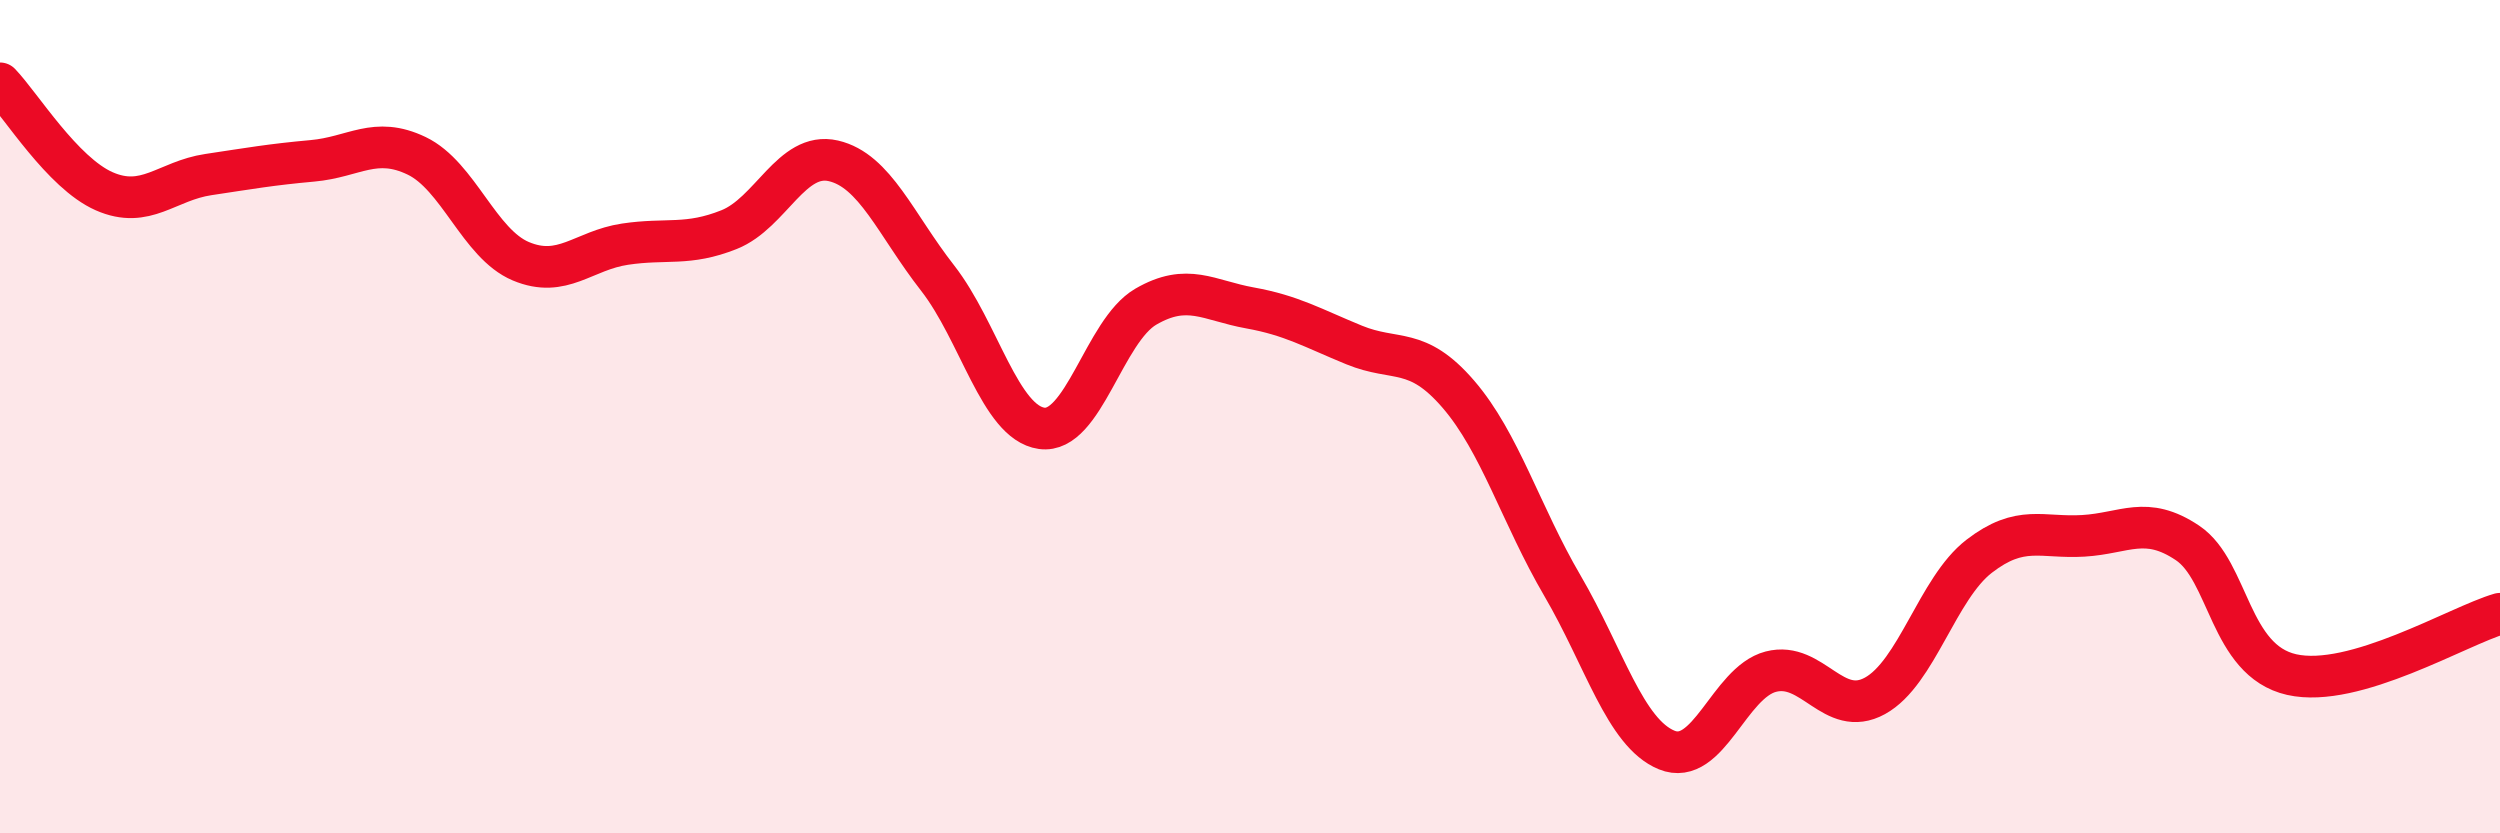
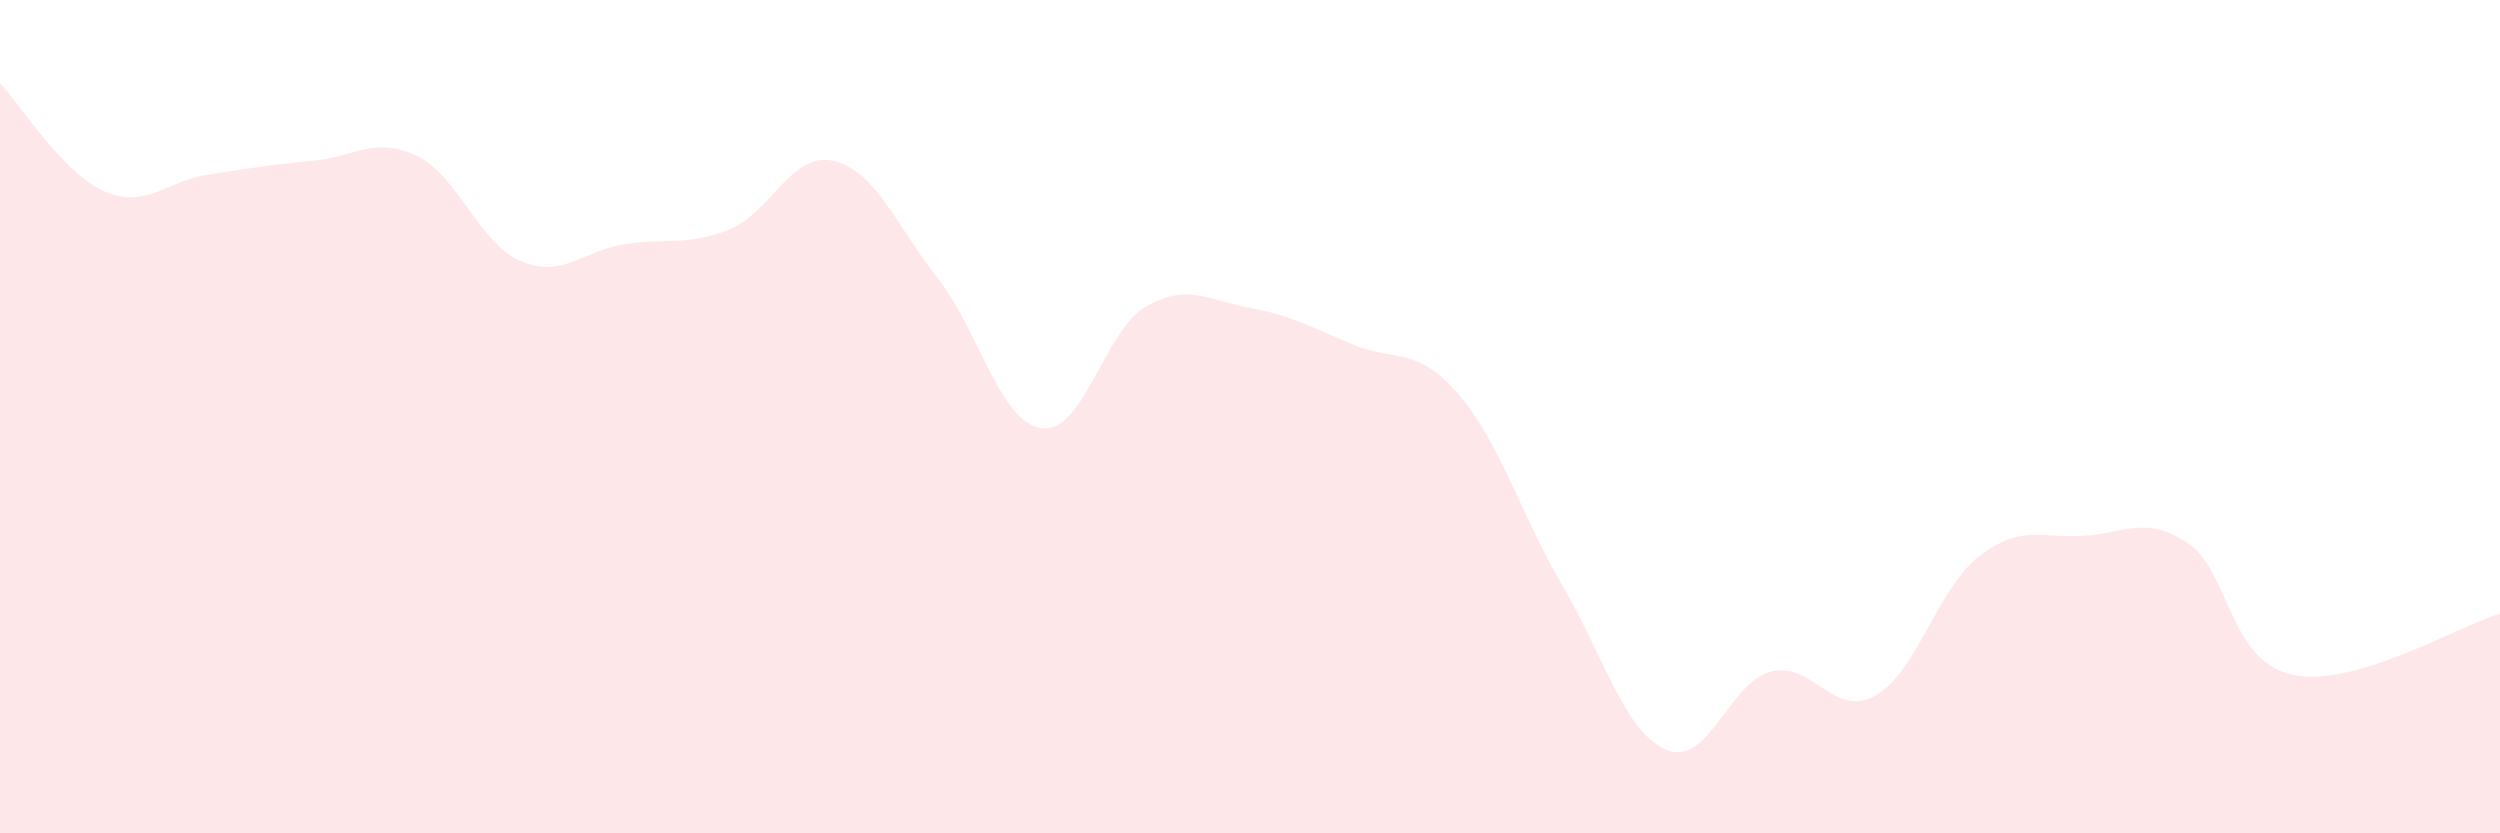
<svg xmlns="http://www.w3.org/2000/svg" width="60" height="20" viewBox="0 0 60 20">
  <path d="M 0,2 C 0.5,2.52 1.5,4.15 2.5,4.59 C 3.5,5.03 4,4.34 5,4.19 C 6,4.04 6.5,3.95 7.5,3.86 C 8.5,3.77 9,3.26 10,3.74 C 11,4.22 11.5,5.85 12.5,6.27 C 13.5,6.69 14,6.01 15,5.86 C 16,5.71 16.5,5.91 17.5,5.51 C 18.5,5.11 19,3.63 20,3.86 C 21,4.09 21.5,5.39 22.5,6.67 C 23.5,7.95 24,10.14 25,10.28 C 26,10.42 26.5,7.94 27.5,7.36 C 28.5,6.78 29,7.21 30,7.39 C 31,7.57 31.5,7.87 32.5,8.28 C 33.5,8.69 34,8.3 35,9.46 C 36,10.62 36.5,12.35 37.5,14.06 C 38.5,15.77 39,17.59 40,18 C 41,18.41 41.5,16.38 42.5,16.12 C 43.5,15.86 44,17.25 45,16.7 C 46,16.15 46.5,14.12 47.5,13.35 C 48.5,12.58 49,12.92 50,12.86 C 51,12.8 51.5,12.36 52.5,13.03 C 53.5,13.7 53.5,15.85 55,16.19 C 56.5,16.53 59,15.02 60,14.73L60 20L0 20Z" fill="#EB0A25" opacity="0.1" stroke-linecap="round" stroke-linejoin="round" />
-   <path d="M 0,2 C 0.5,2.52 1.5,4.15 2.5,4.59 C 3.5,5.03 4,4.34 5,4.19 C 6,4.04 6.5,3.95 7.5,3.86 C 8.5,3.77 9,3.26 10,3.74 C 11,4.22 11.5,5.85 12.5,6.27 C 13.5,6.69 14,6.01 15,5.86 C 16,5.71 16.5,5.91 17.5,5.51 C 18.5,5.11 19,3.63 20,3.86 C 21,4.09 21.5,5.39 22.5,6.67 C 23.5,7.95 24,10.14 25,10.28 C 26,10.42 26.5,7.94 27.5,7.36 C 28.5,6.78 29,7.21 30,7.39 C 31,7.57 31.5,7.87 32.5,8.28 C 33.5,8.69 34,8.3 35,9.46 C 36,10.62 36.5,12.35 37.5,14.06 C 38.5,15.77 39,17.59 40,18 C 41,18.41 41.5,16.38 42.5,16.12 C 43.5,15.86 44,17.25 45,16.7 C 46,16.15 46.5,14.12 47.5,13.35 C 48.5,12.58 49,12.92 50,12.86 C 51,12.8 51.5,12.36 52.5,13.03 C 53.5,13.7 53.5,15.85 55,16.19 C 56.5,16.53 59,15.02 60,14.73" stroke="#EB0A25" stroke-width="1" fill="none" stroke-linecap="round" stroke-linejoin="round" />
</svg>